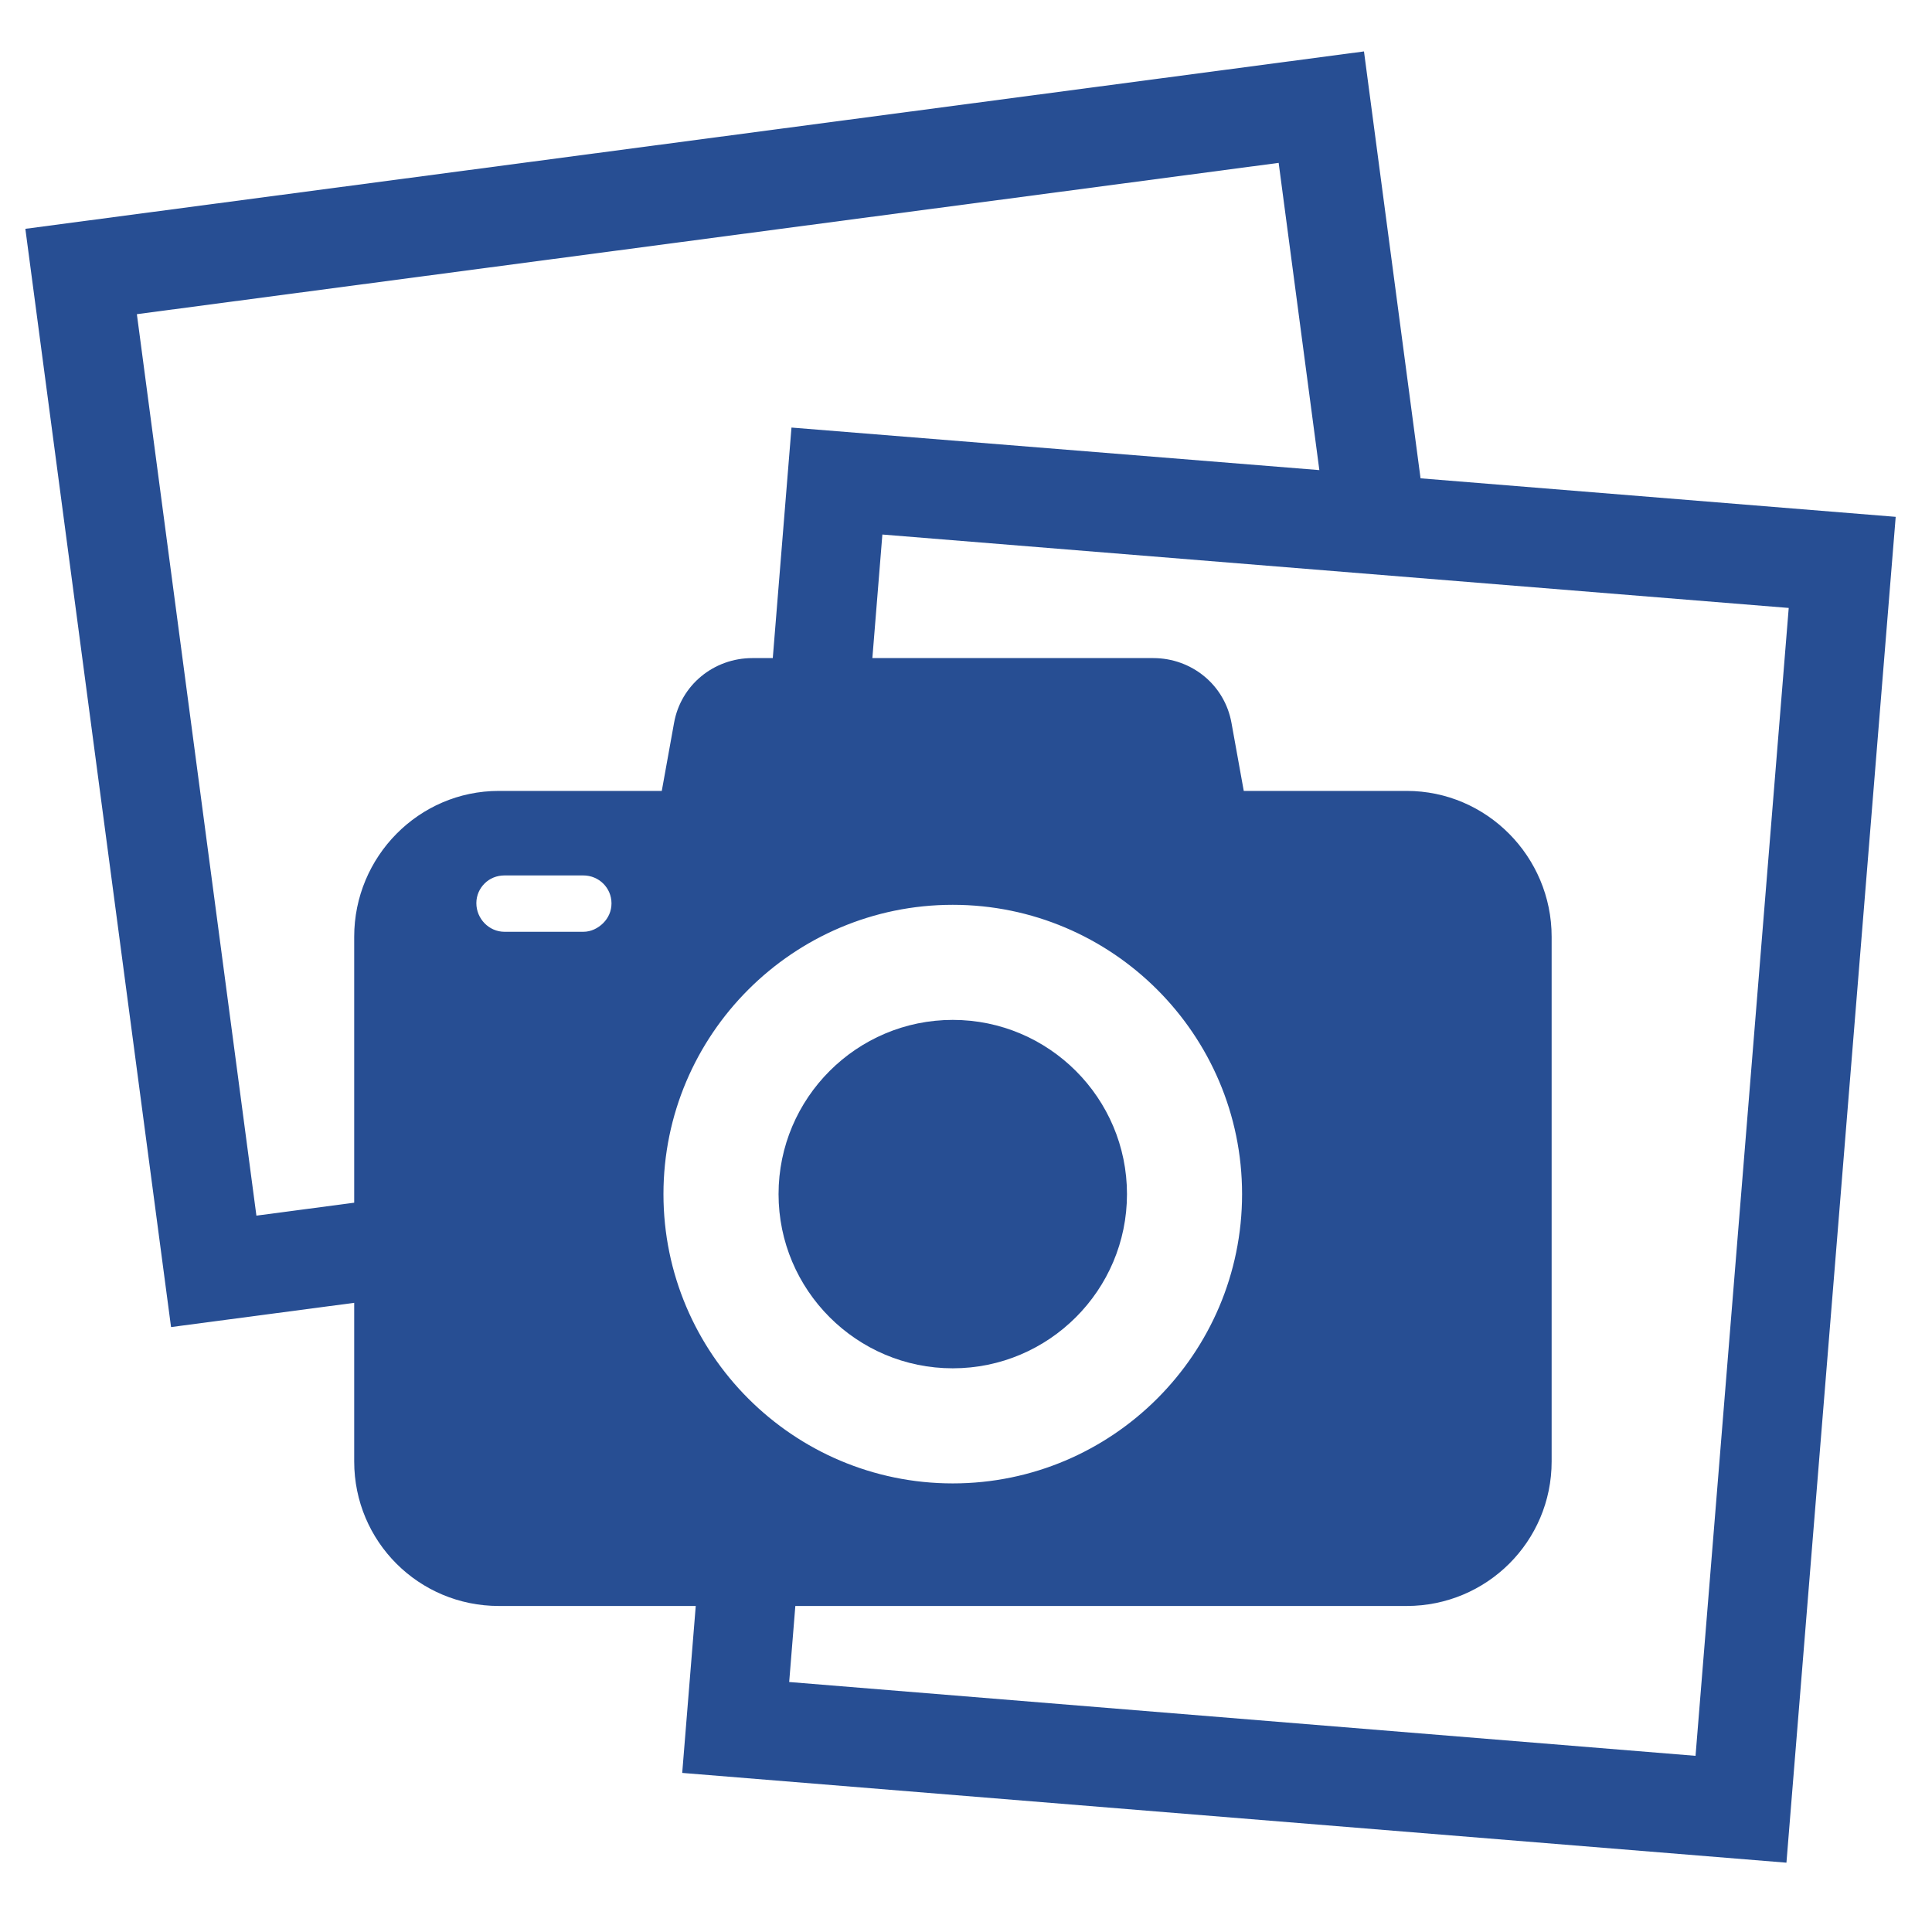
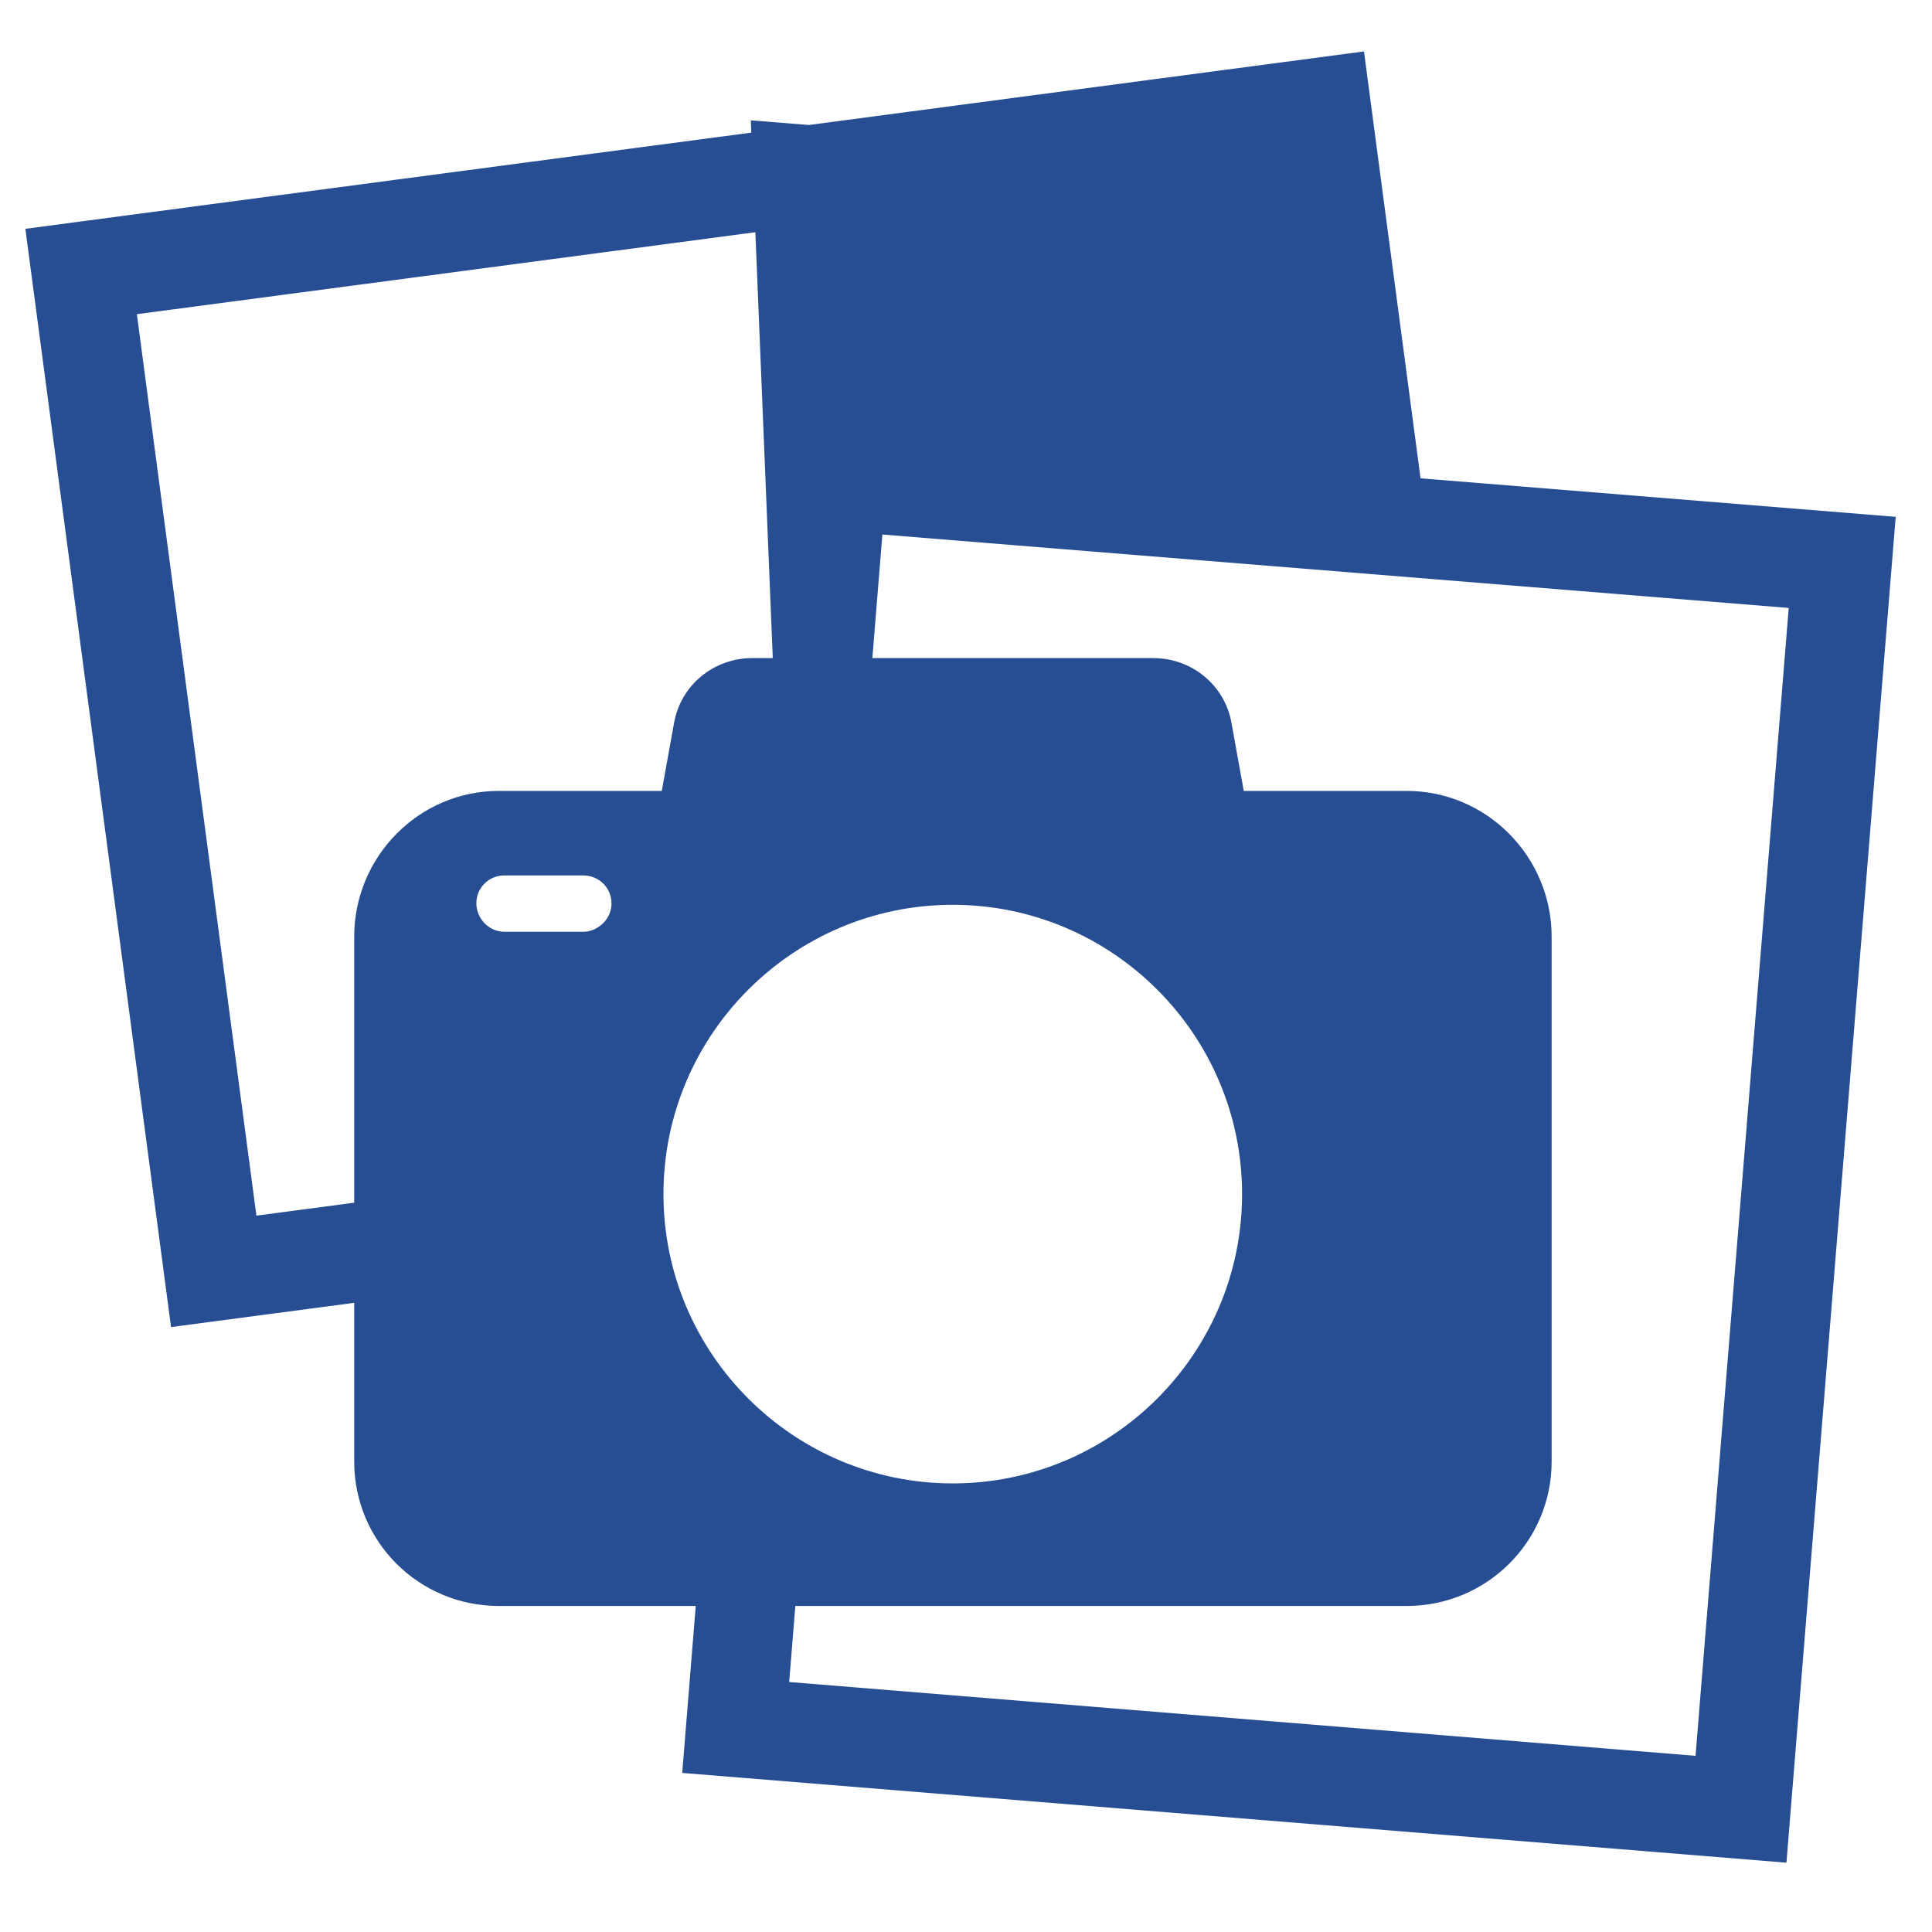
<svg xmlns="http://www.w3.org/2000/svg" version="1.1" id="Layer_1" x="0px" y="0px" width="960px" height="960px" viewBox="0 0 960 960" enable-background="new 0 0 960 960" xml:space="preserve">
  <g>
-     <path fill="#274E93" d="M473.42,679.907c47.741,0,86.572-38.834,86.572-86.563c0-47.731-38.831-86.562-86.572-86.562   c-47.729,0-86.561,38.83-86.561,86.562C386.859,641.073,425.69,679.907,473.42,679.907z" />
-     <path fill="#274E93" d="M705.862,237.677L677.753,25.554L12.597,113.699l72.396,545.717L176,647.367v78.828   c0,39.78,32.099,71.805,71.88,71.805h97.833l-6.724,82.953l548.683,44.602l54.287-668.742L705.862,237.677z M299.749,458.664   c-2.531,2.533-6.027,4.336-9.891,4.336h-39.169c-7.726,0-13.99-6.502-13.99-14.227c0-3.866,1.566-7.251,4.098-9.785   c2.532-2.532,6.028-3.988,9.892-3.988h39.169c7.725,0,13.989,6.155,13.989,13.882C303.847,452.745,302.282,456.132,299.749,458.664   z M247.88,393c-39.781,0-71.88,32.679-71.88,72.46v132.154l-48.592,6.429L68.01,156.114l567.347-75.186l20.221,152.666   l-262.295-21.141L383.991,327h-10.148c-19.146,0-35.548,13.36-38.911,32.222L328.836,393H247.88z M473.419,449.596   c79.264,0,143.76,64.485,143.76,143.749c0,79.263-64.496,143.75-143.76,143.75c-79.264,0-143.749-64.487-143.749-143.75   C329.67,514.081,394.156,449.596,473.419,449.596z M842.502,872.462L392.14,835.783L395.197,798h303.764   C738.754,798,771,765.976,771,726.195V465.46c0-39.781-32.246-72.46-72.039-72.46h-80.943l-6.099-33.778   C608.557,340.36,592.154,327,573.008,327H433.475l4.972-61.396l450.362,36.482L842.502,872.462z" />
+     <path fill="#274E93" d="M705.862,237.677L677.753,25.554L12.597,113.699l72.396,545.717L176,647.367v78.828   c0,39.78,32.099,71.805,71.88,71.805h97.833l-6.724,82.953l548.683,44.602l54.287-668.742L705.862,237.677z M299.749,458.664   c-2.531,2.533-6.027,4.336-9.891,4.336h-39.169c-7.726,0-13.99-6.502-13.99-14.227c0-3.866,1.566-7.251,4.098-9.785   c2.532-2.532,6.028-3.988,9.892-3.988h39.169c7.725,0,13.989,6.155,13.989,13.882C303.847,452.745,302.282,456.132,299.749,458.664   z M247.88,393c-39.781,0-71.88,32.679-71.88,72.46v132.154l-48.592,6.429L68.01,156.114l567.347-75.186l-262.295-21.141L383.991,327h-10.148c-19.146,0-35.548,13.36-38.911,32.222L328.836,393H247.88z M473.419,449.596   c79.264,0,143.76,64.485,143.76,143.749c0,79.263-64.496,143.75-143.76,143.75c-79.264,0-143.749-64.487-143.749-143.75   C329.67,514.081,394.156,449.596,473.419,449.596z M842.502,872.462L392.14,835.783L395.197,798h303.764   C738.754,798,771,765.976,771,726.195V465.46c0-39.781-32.246-72.46-72.039-72.46h-80.943l-6.099-33.778   C608.557,340.36,592.154,327,573.008,327H433.475l4.972-61.396l450.362,36.482L842.502,872.462z" />
  </g>
</svg>